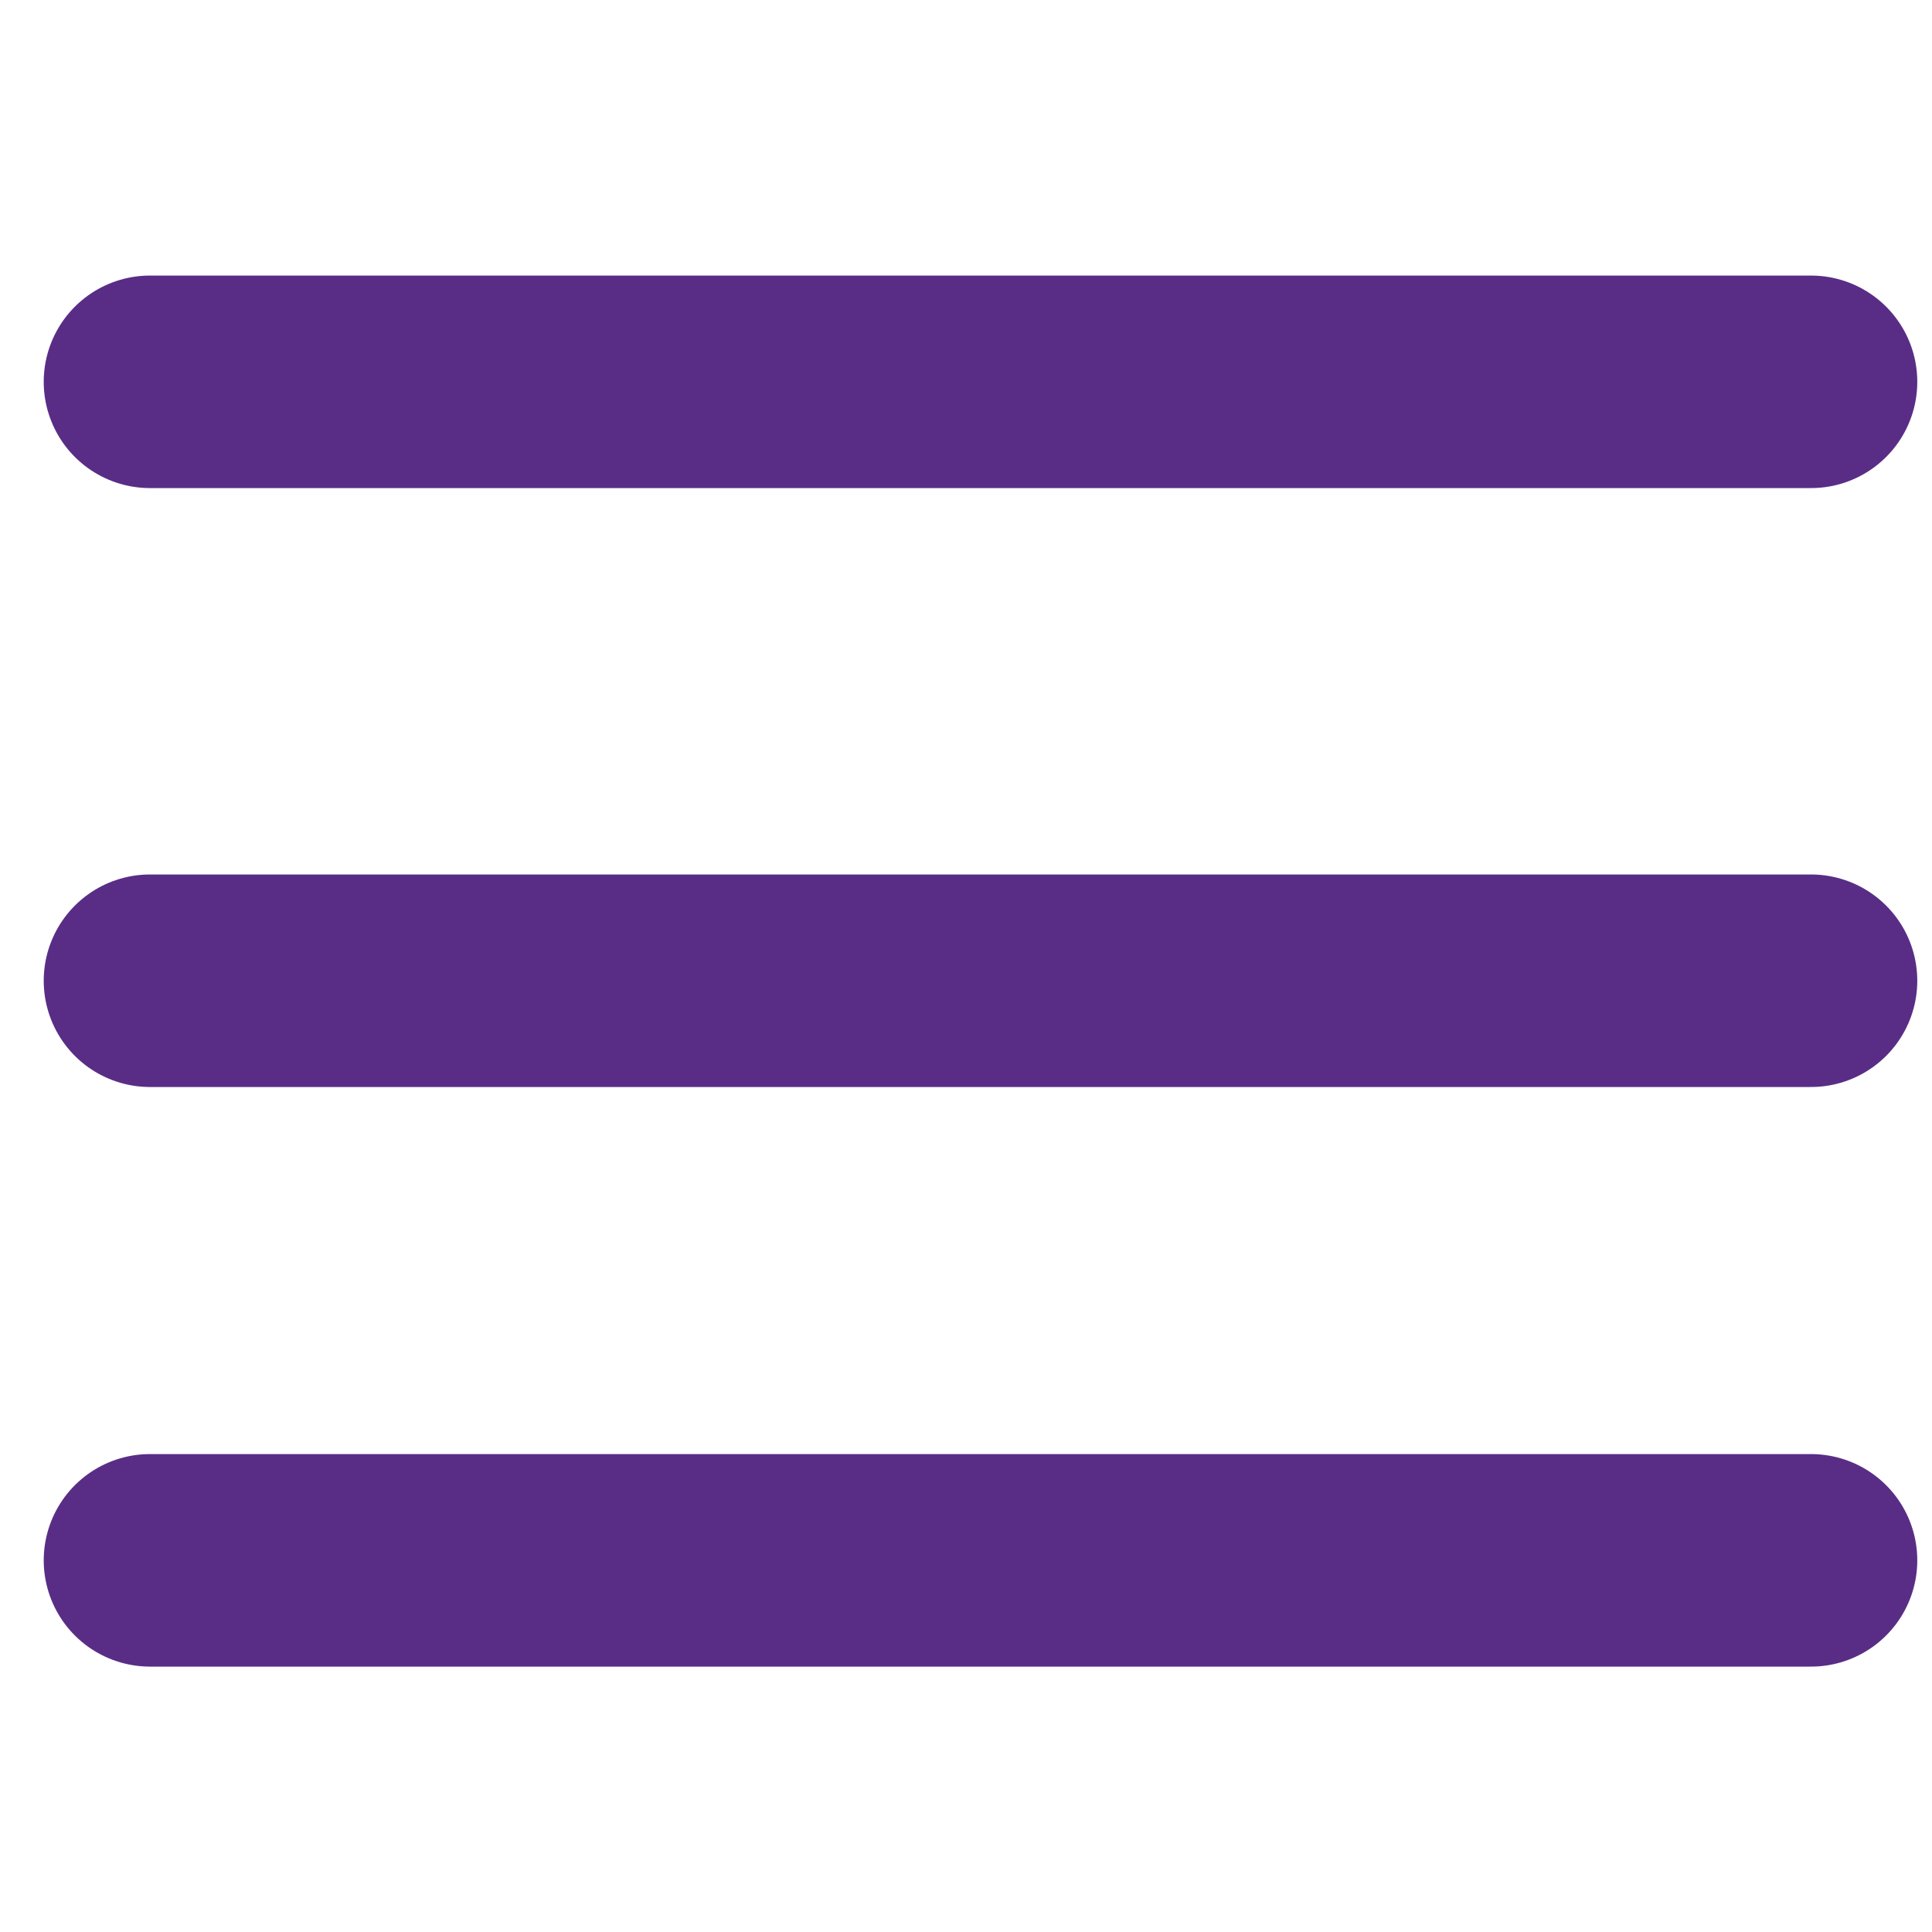
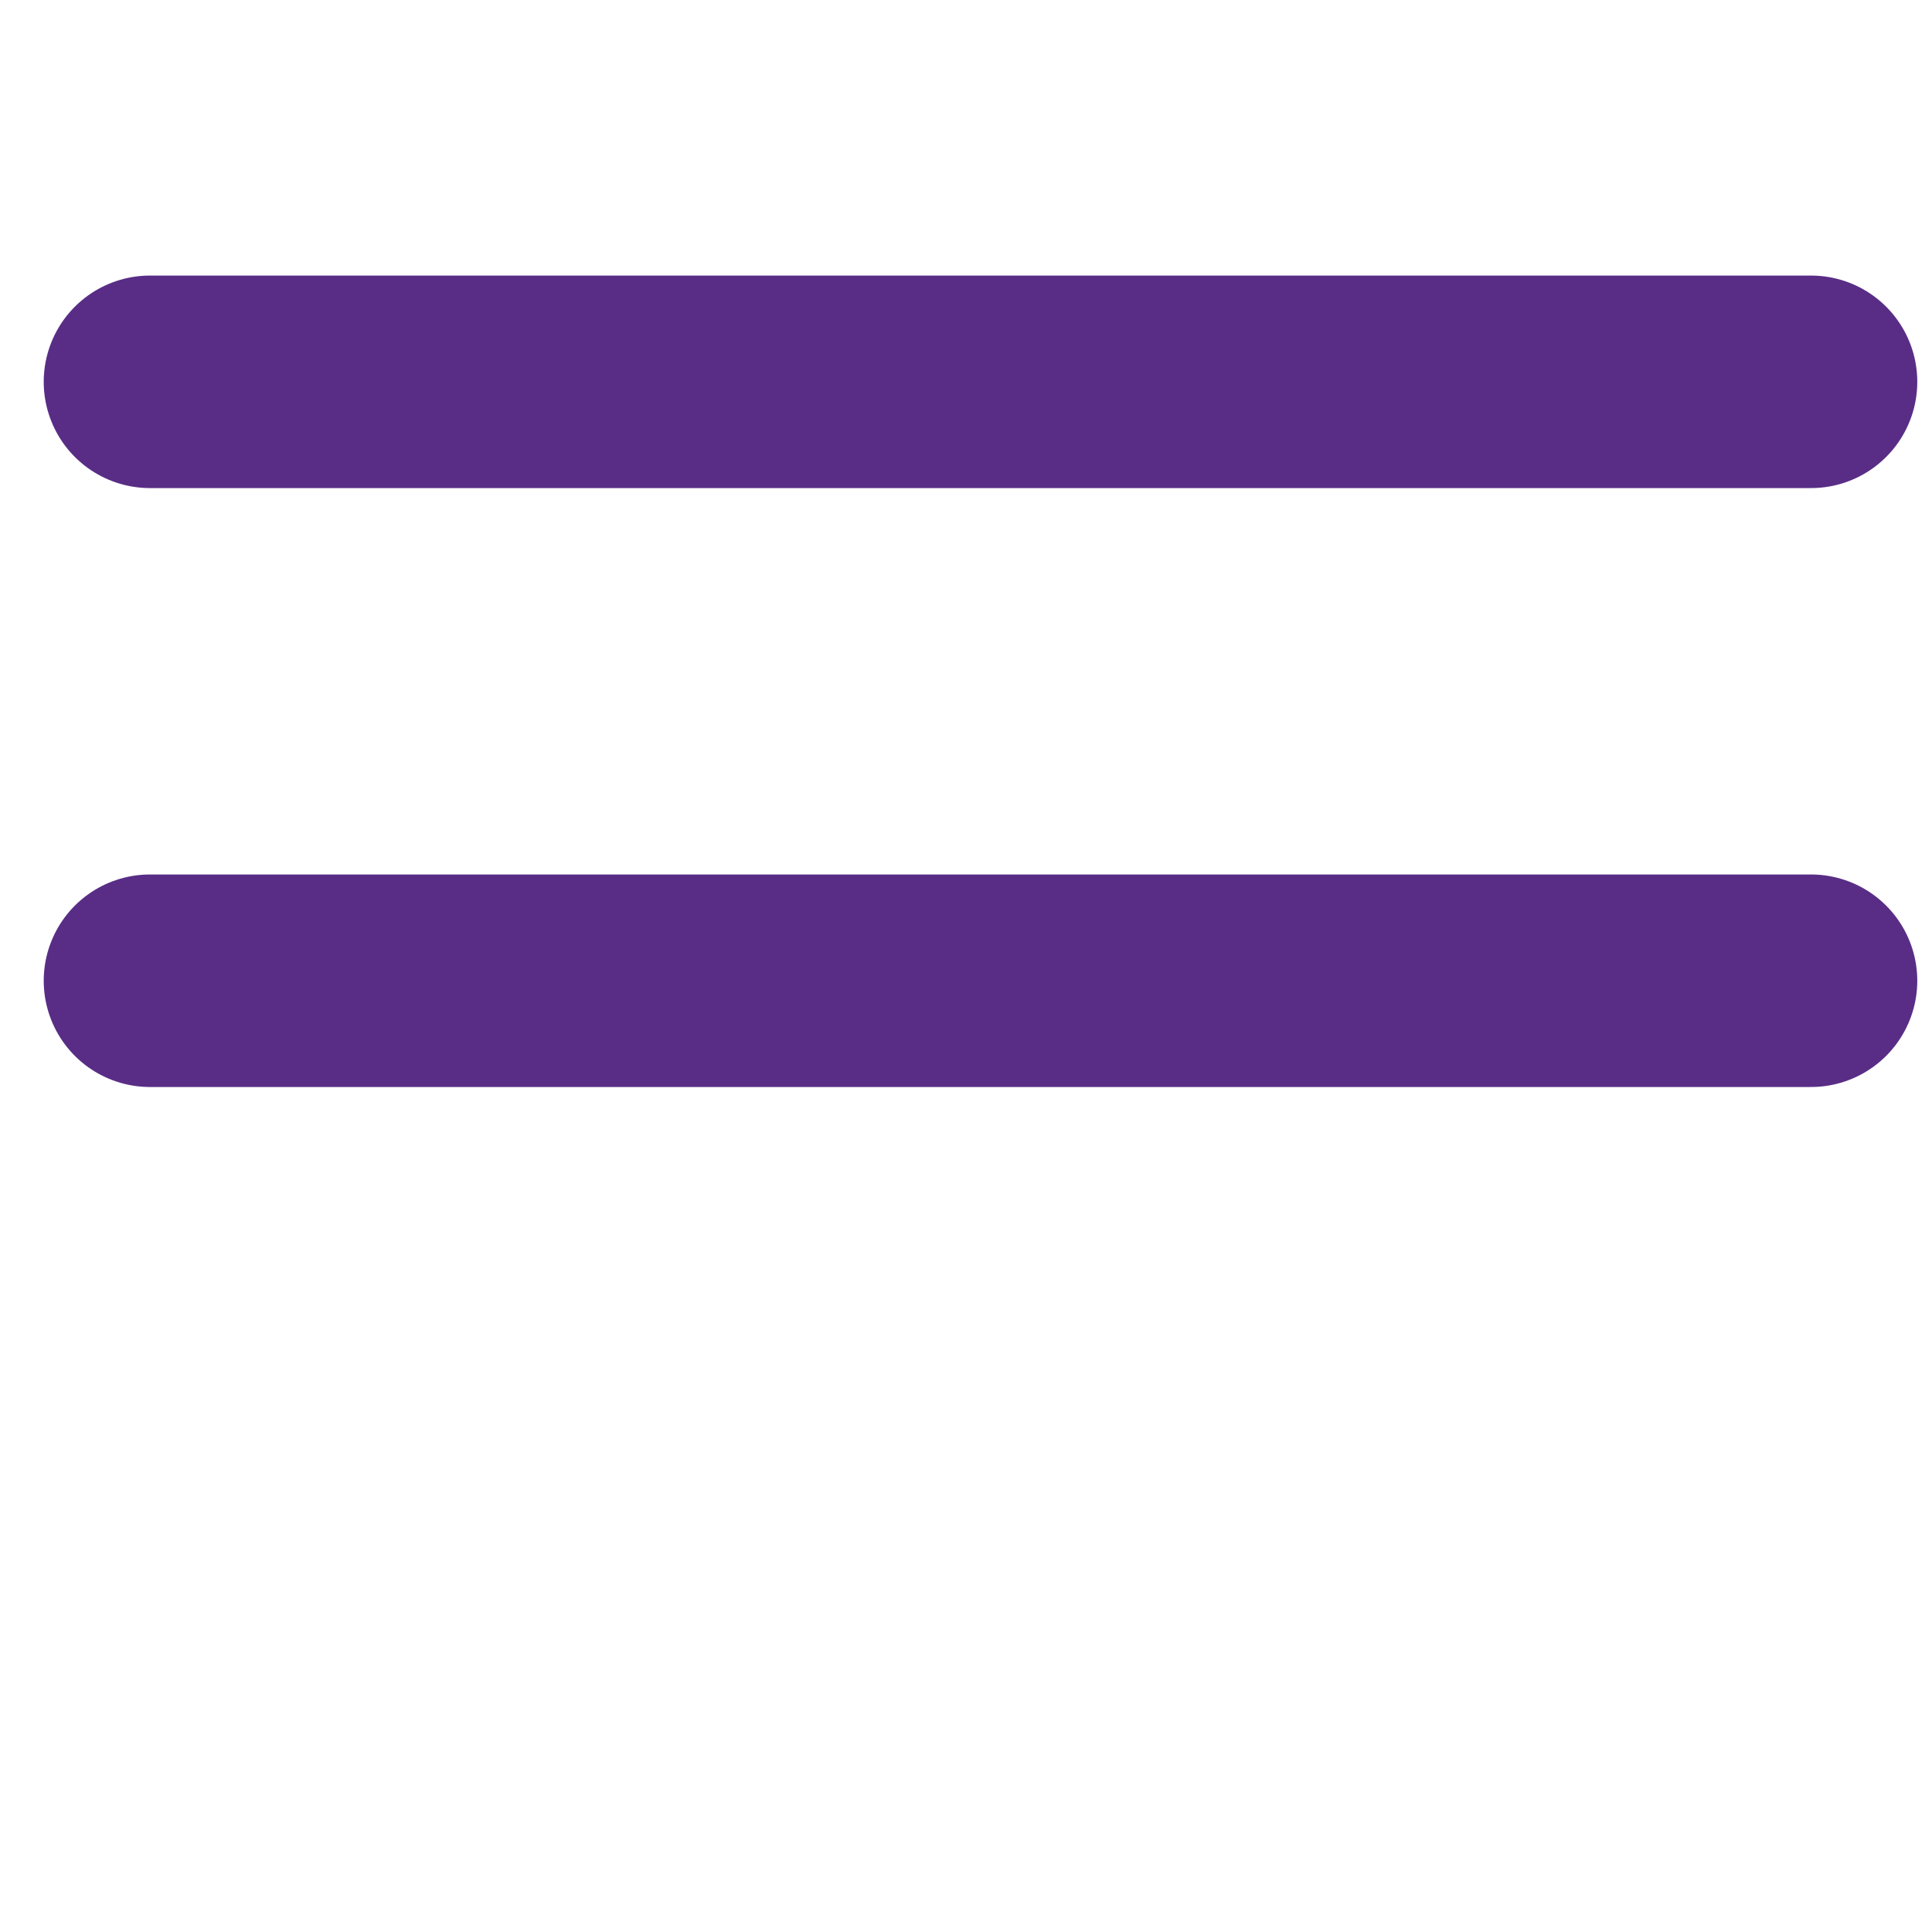
<svg xmlns="http://www.w3.org/2000/svg" width="100px" height="100px" viewBox="0 0 100 100">
  <title>Hamburger open</title>
  <desc>Created with Sketch.</desc>
  <g id="Hamburger-open" stroke="none" stroke-width="1" fill="none" fill-rule="evenodd" stroke-linecap="round">
    <g id="Group" transform="translate(7, 19)" stroke="#592D86" stroke-width="11">
      <path d="M0.763,31.763 L86.738,31.763" id="Line-3" />
      <path d="M0.763,0.763 L86.738,0.763" id="Line-3-Copy" />
-       <path d="M0.763,61.763 L86.738,61.763" id="Line-3-Copy-2" />
    </g>
  </g>
</svg>